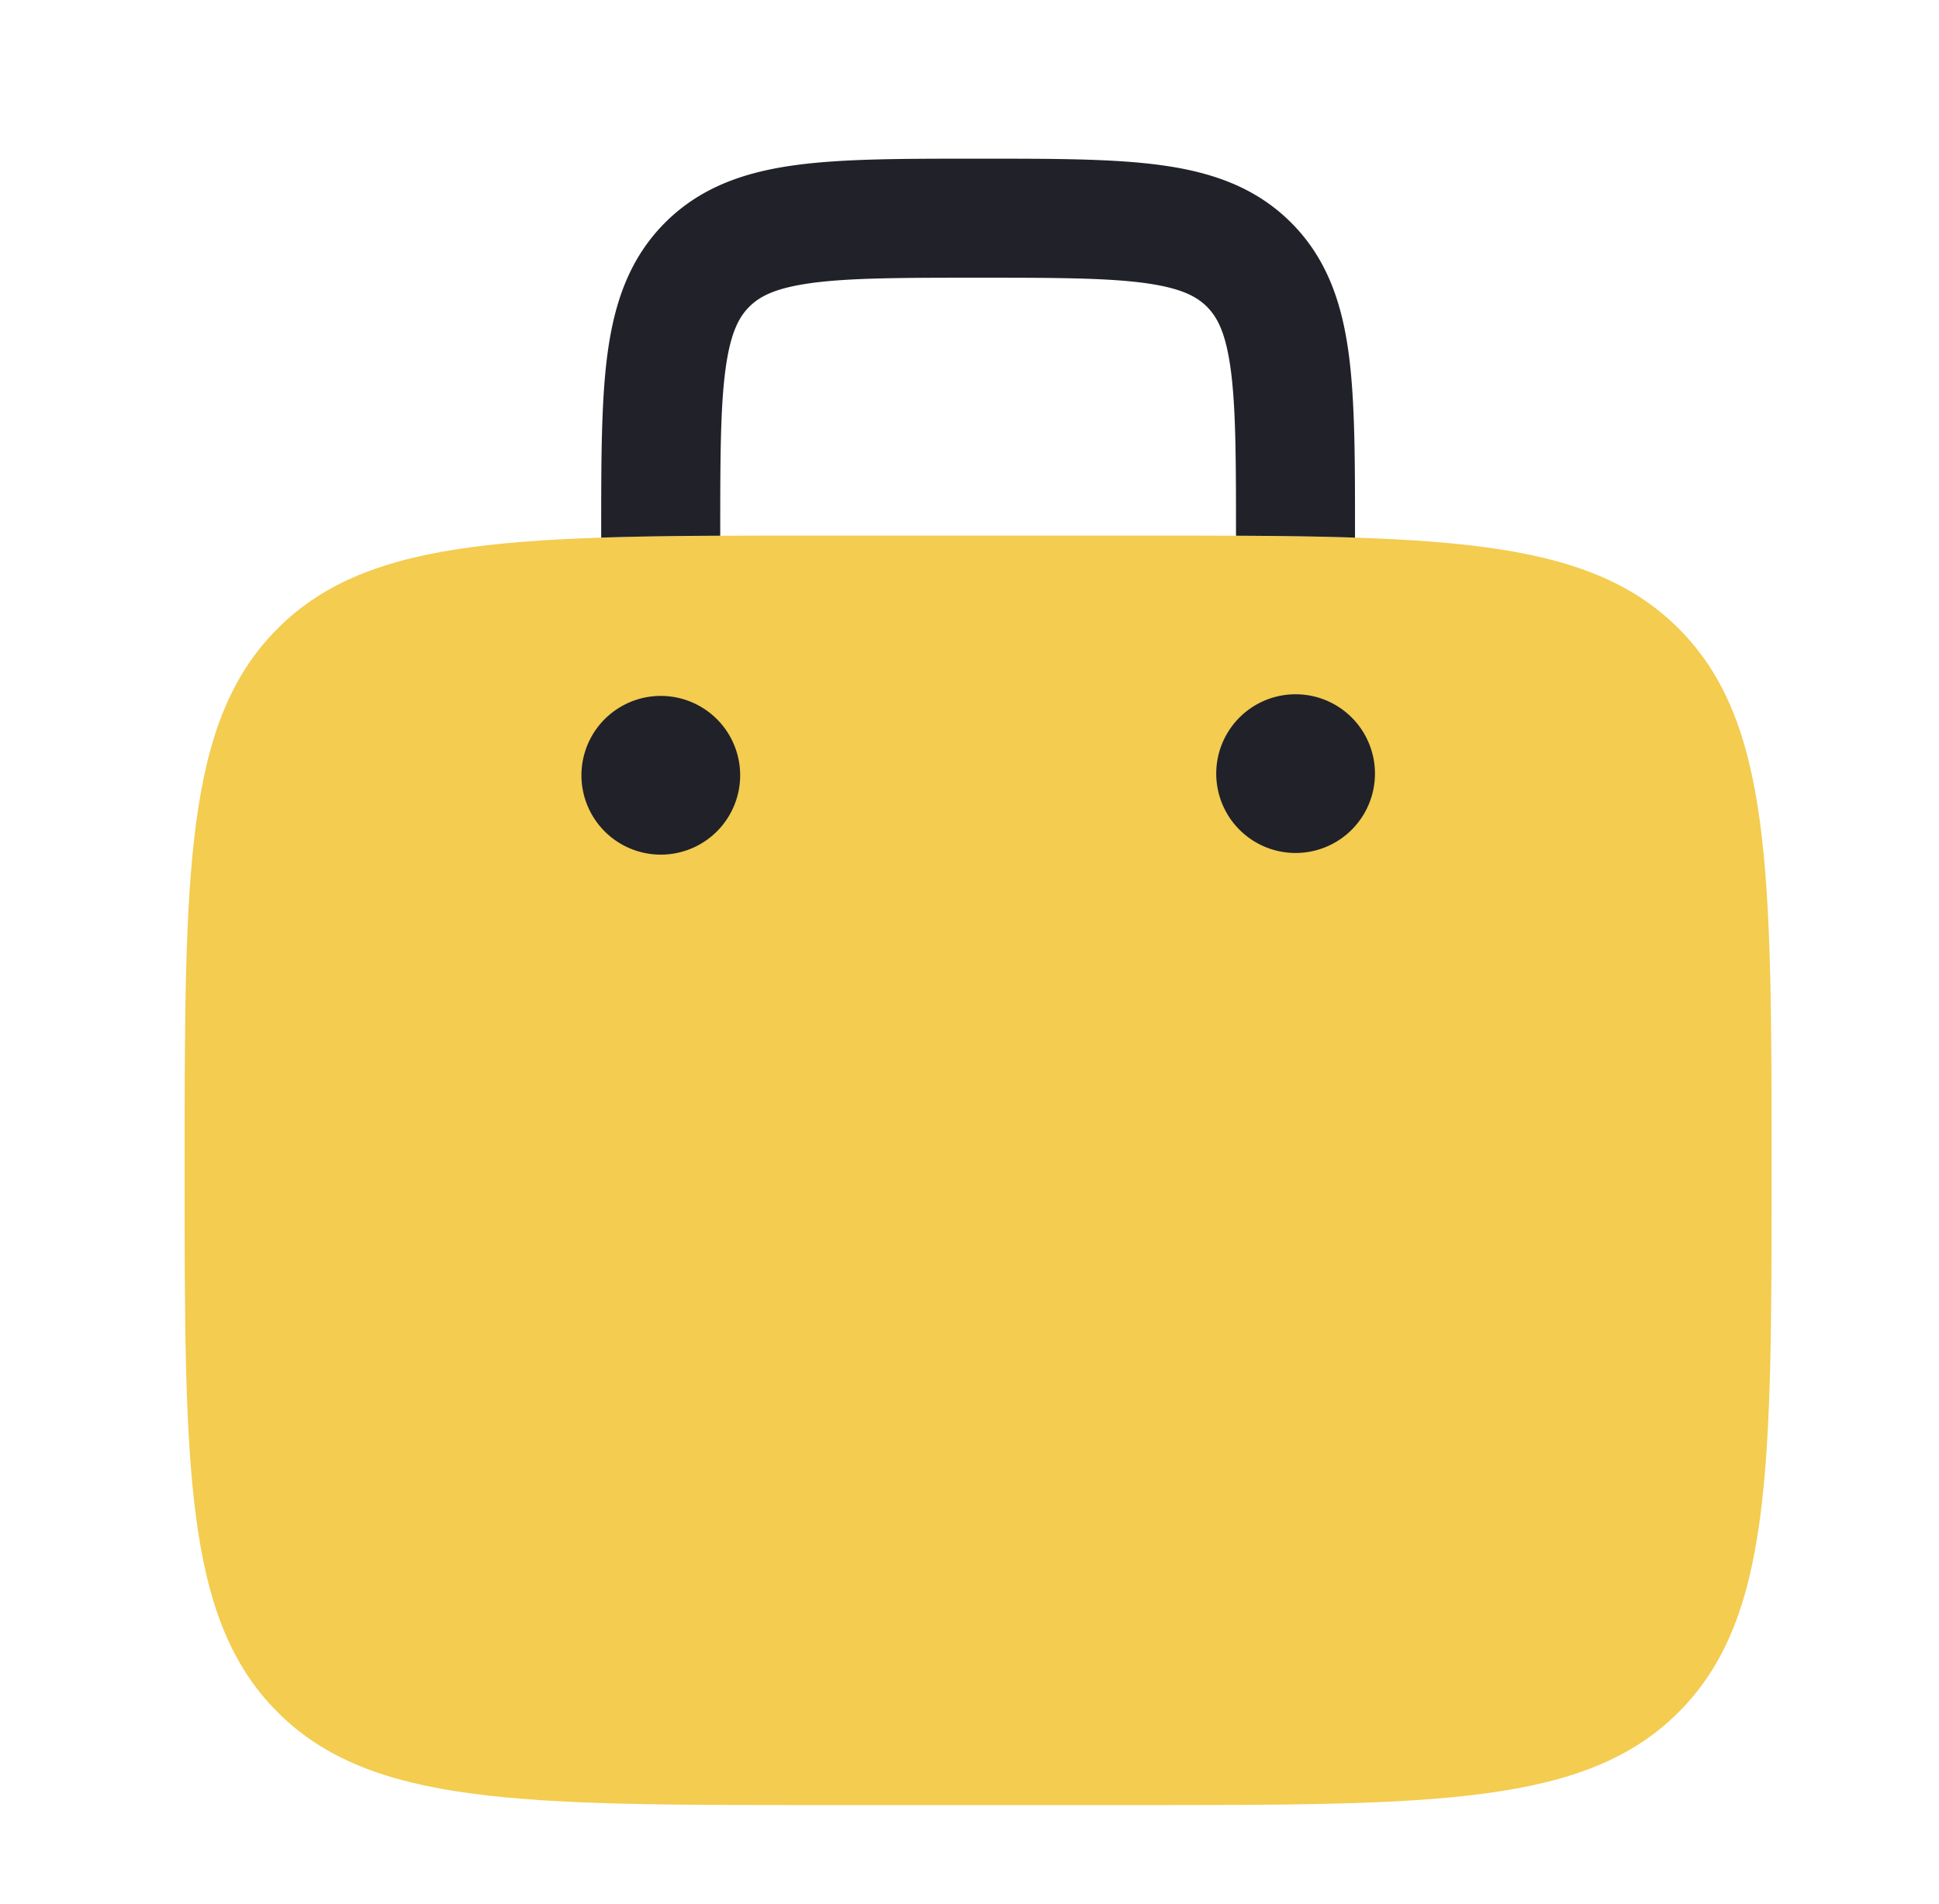
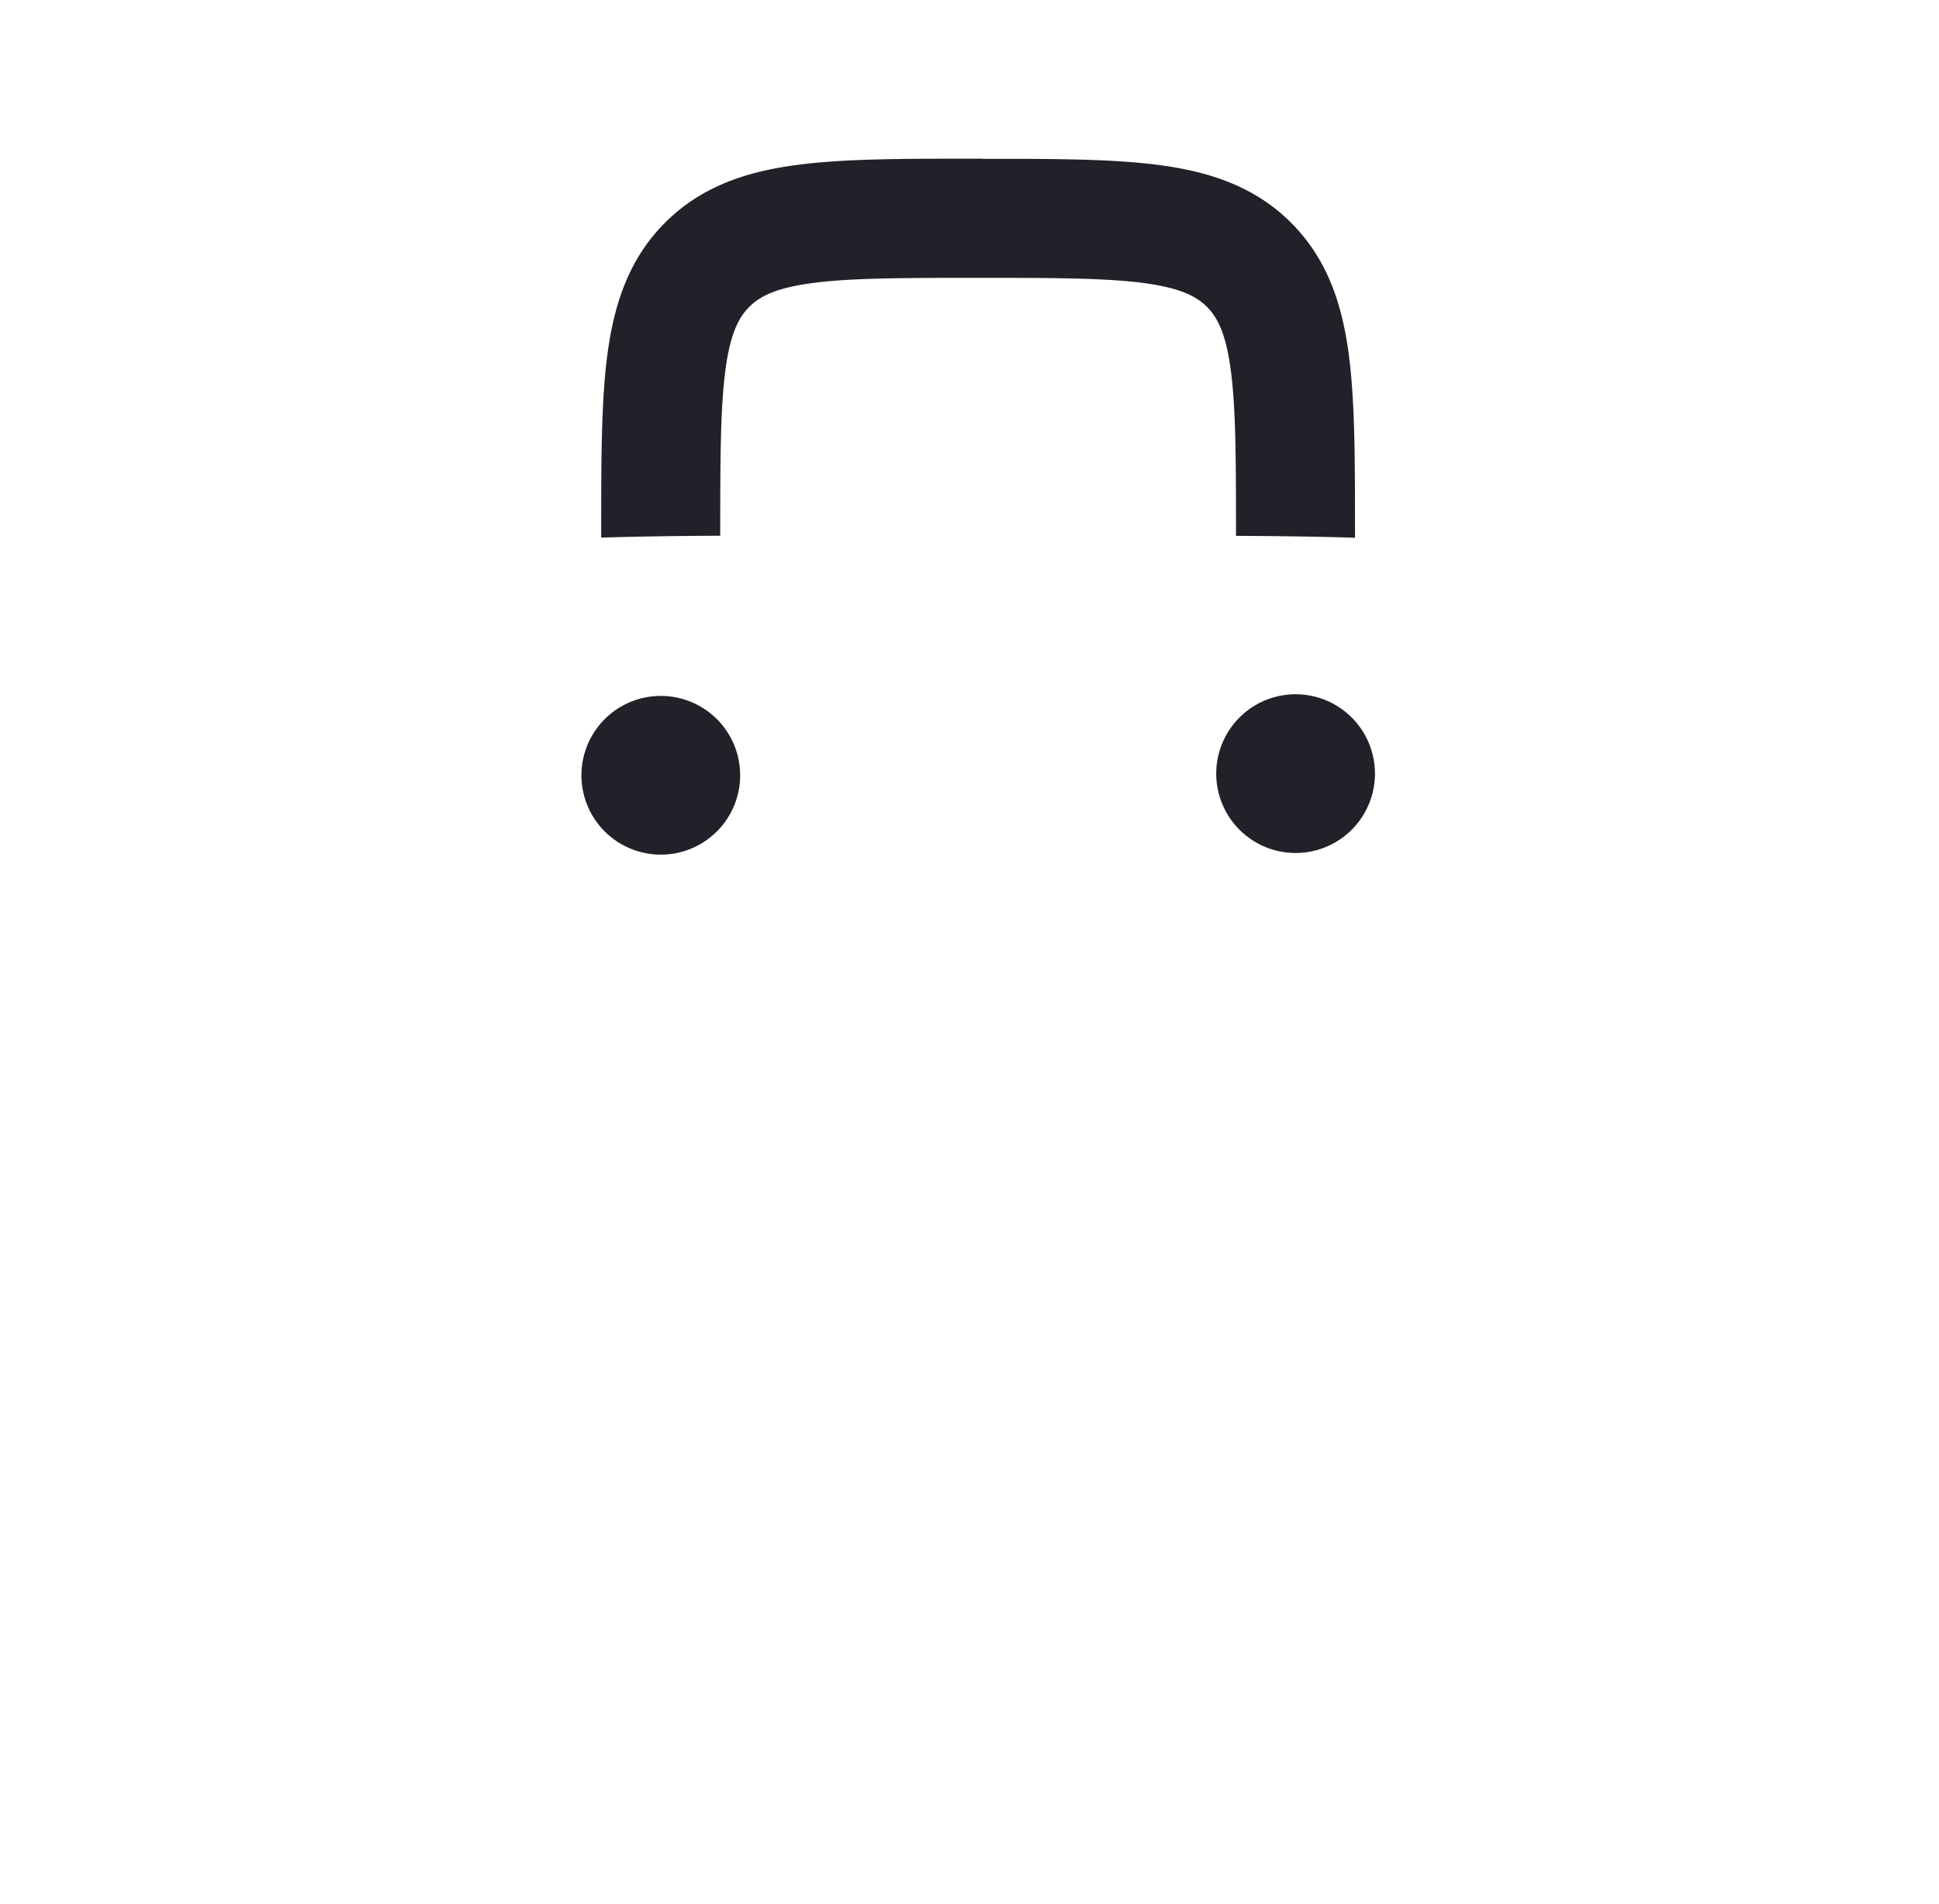
<svg xmlns="http://www.w3.org/2000/svg" width="56" height="55" fill="none">
-   <path d="M8.017 18.154c-2.685 2.684-2.685 7.006-2.685 15.648s0 12.964 2.685 15.649c2.685 2.684 7.006 2.684 15.648 2.684h9.167c8.642 0 12.964 0 15.648-2.684 2.685-2.685 2.685-7.007 2.685-15.649s0-12.963-2.684-15.648c-2.685-2.685-7.007-2.685-15.649-2.685h-9.167c-8.642 0-12.963 0-15.648 2.685Z" fill="#F3CC50" />
-   <path d="M37.418 24.636a2.292 2.292 0 1 0 0-4.584 2.292 2.292 0 0 0 0 4.584Zm-16.042-2.292a2.292 2.292 0 1 1-4.583 0 2.292 2.292 0 0 1 4.583 0Zm6.992-17.761h-.238c-2.06 0-3.776 0-5.14.184-1.438.193-2.737.619-3.78 1.662-1.045 1.044-1.47 2.343-1.664 3.782-.183 1.363-.183 3.08-.183 5.139v.178c1.048-.034 2.19-.049 3.438-.055v-.004c0-2.21.003-3.693.152-4.8.142-1.058.388-1.51.687-1.809.298-.299.751-.544 1.809-.687 1.106-.148 2.59-.152 4.8-.152 2.209 0 3.693.004 4.8.152 1.057.143 1.51.388 1.809.687.298.299.544.751.686 1.809.149 1.107.153 2.59.153 4.8v.004c1.248.006 2.39.02 3.437.055v-.178c0-2.06 0-3.776-.183-5.14-.193-1.438-.619-2.737-1.663-3.78-1.043-1.044-2.342-1.47-3.781-1.663-1.363-.184-3.08-.184-5.14-.184Z" fill="#212129" />
+   <path d="M37.418 24.636a2.292 2.292 0 1 0 0-4.584 2.292 2.292 0 0 0 0 4.584Zm-16.042-2.292a2.292 2.292 0 1 1-4.583 0 2.292 2.292 0 0 1 4.583 0Zm6.992-17.761h-.238c-2.06 0-3.776 0-5.14.184-1.438.193-2.737.619-3.78 1.662-1.045 1.044-1.47 2.343-1.664 3.782-.183 1.363-.183 3.08-.183 5.139v.178c1.048-.034 2.19-.049 3.438-.055c0-2.21.003-3.693.152-4.8.142-1.058.388-1.51.687-1.809.298-.299.751-.544 1.809-.687 1.106-.148 2.59-.152 4.8-.152 2.209 0 3.693.004 4.8.152 1.057.143 1.51.388 1.809.687.298.299.544.751.686 1.809.149 1.107.153 2.59.153 4.8v.004c1.248.006 2.39.02 3.437.055v-.178c0-2.06 0-3.776-.183-5.14-.193-1.438-.619-2.737-1.663-3.78-1.043-1.044-2.342-1.47-3.781-1.663-1.363-.184-3.08-.184-5.14-.184Z" fill="#212129" />
</svg>